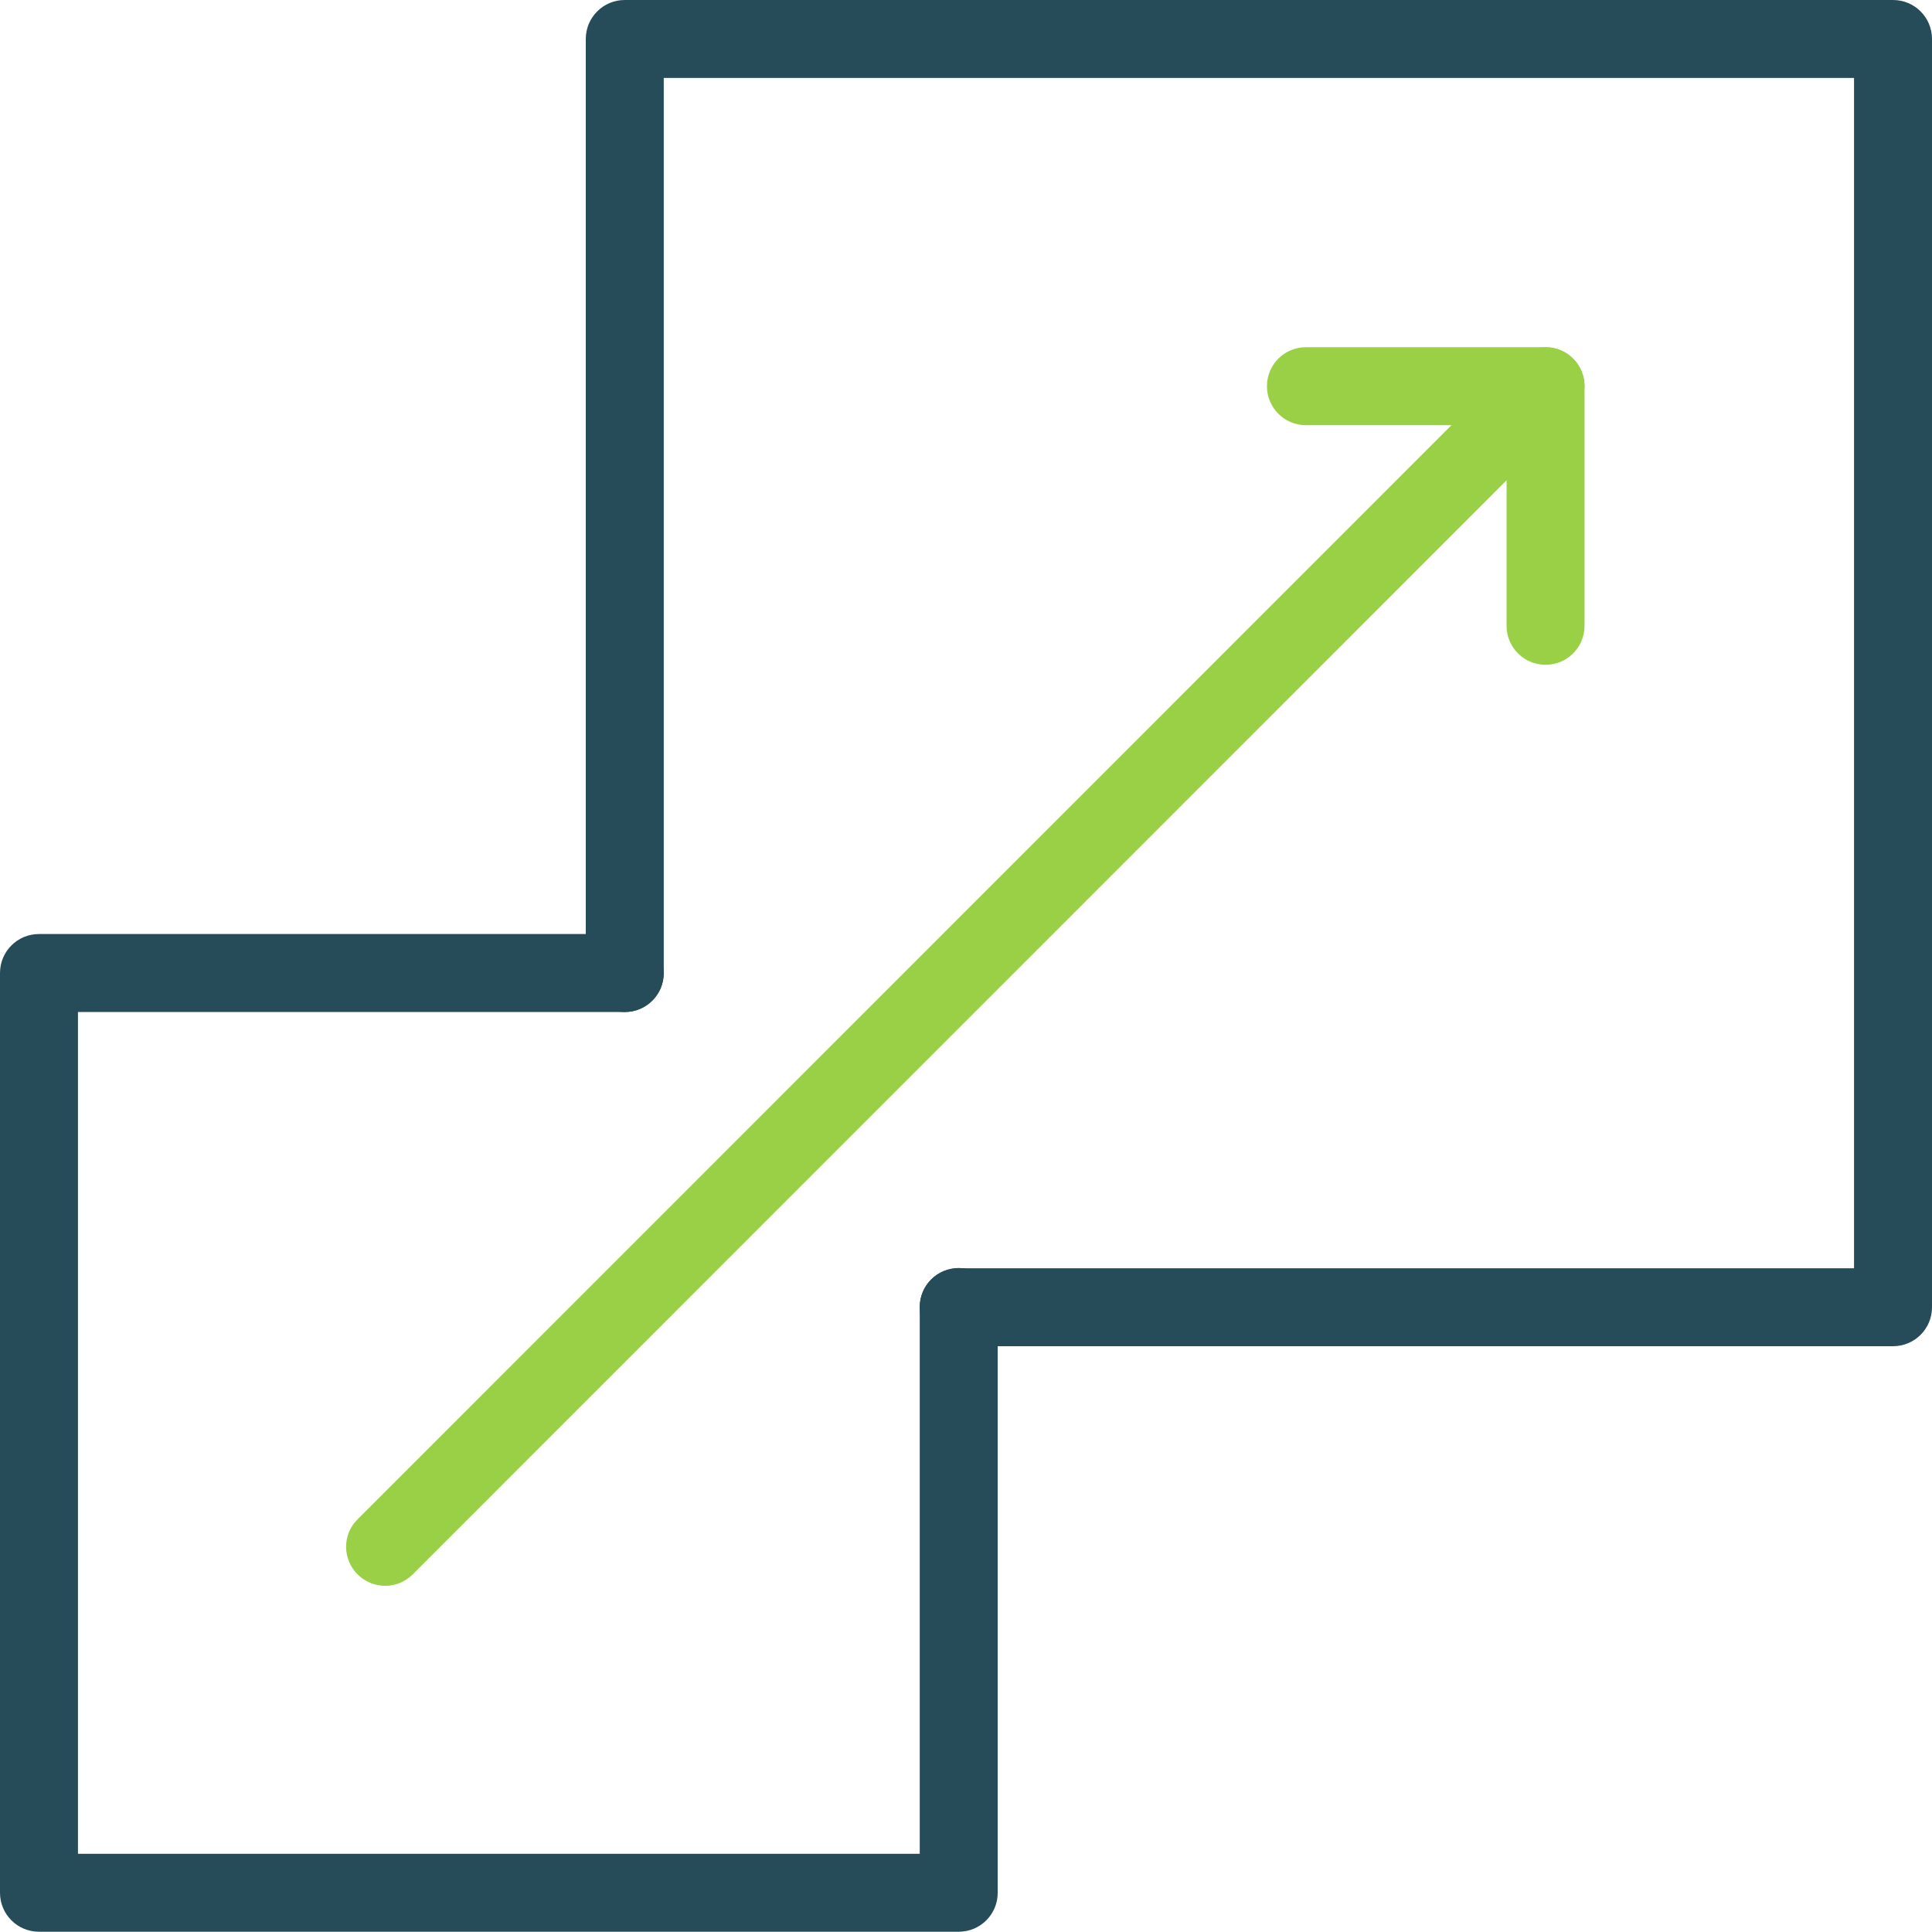
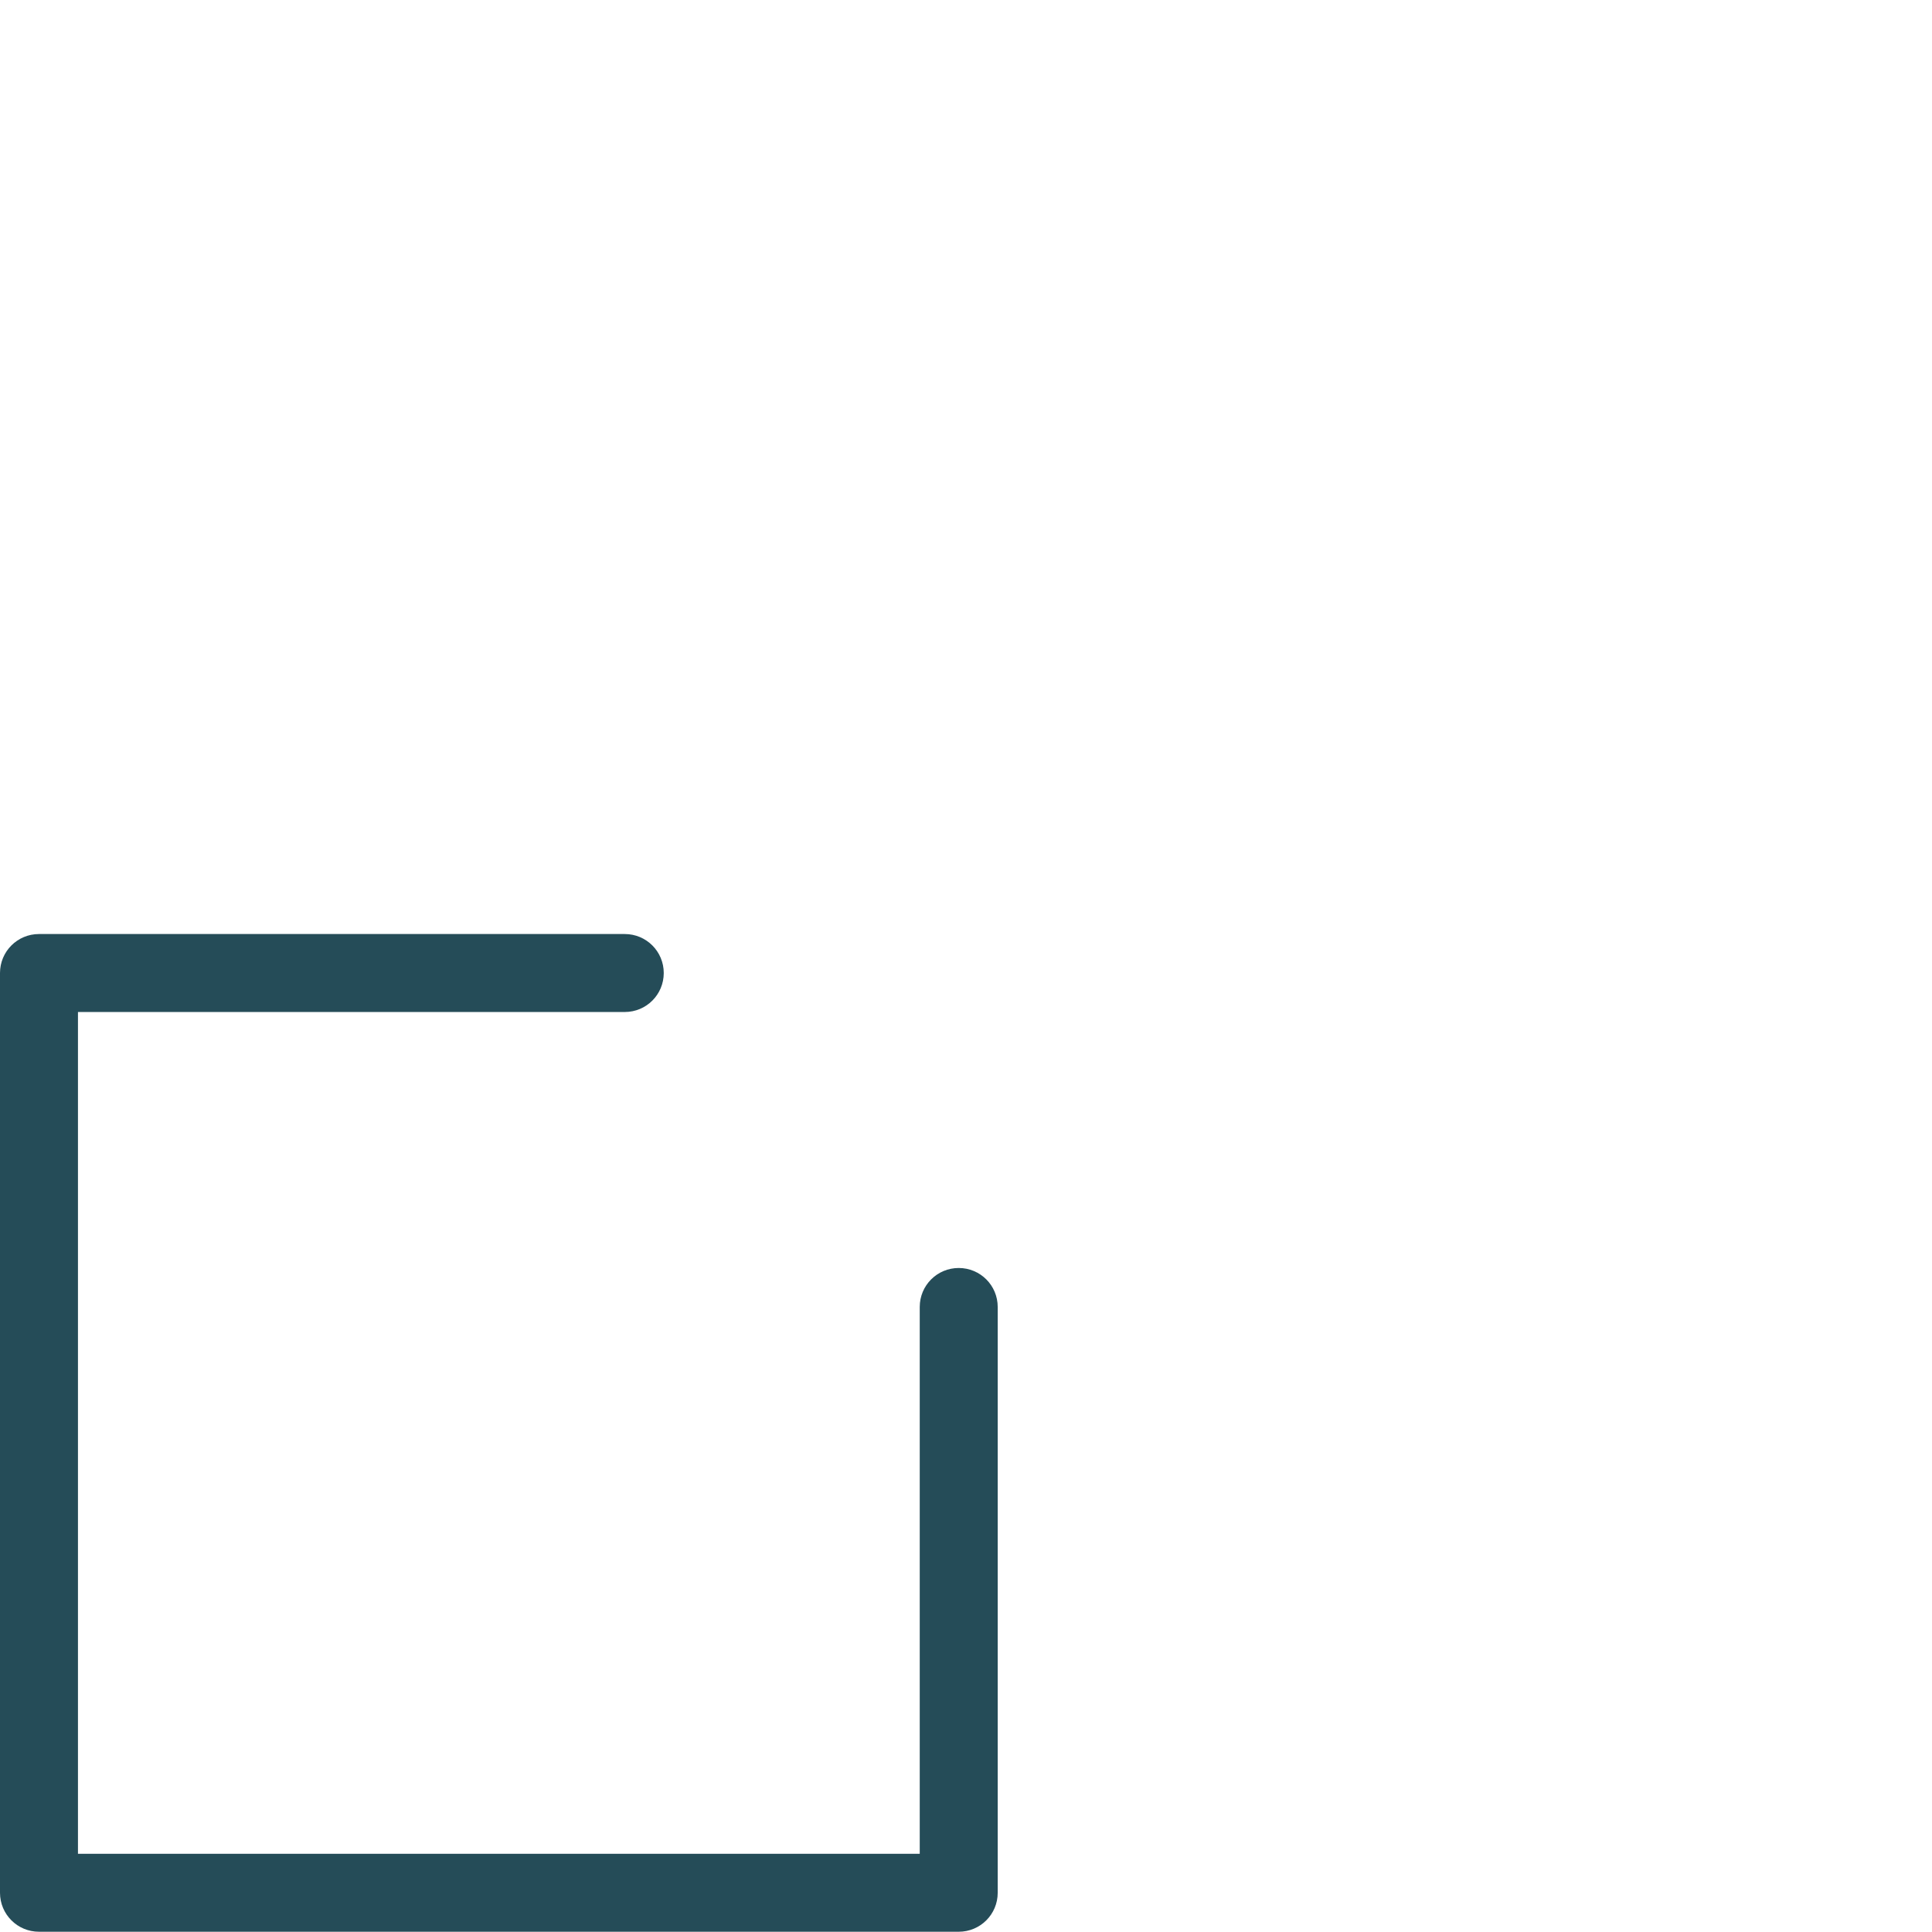
<svg xmlns="http://www.w3.org/2000/svg" id="Capa_2" data-name="Capa 2" viewBox="0 0 74.34 74.33">
  <defs>
    <style>
      .cls-1 {
        fill: #9ad046;
      }

      .cls-2 {
        fill: #254c58;
      }
    </style>
  </defs>
  <g id="Capa_1-2" data-name="Capa 1">
-     <path class="cls-2" d="m72.84,51.8h-35.95c-.83,0-1.5-.67-1.5-1.5s.67-1.5,1.5-1.5h34.45V3H25.54v34.44c0,.83-.67,1.5-1.5,1.5s-1.5-.67-1.5-1.5V1.5c0-.83.67-1.5,1.5-1.5h48.8c.83,0,1.5.67,1.5,1.5v48.8c0,.83-.67,1.5-1.5,1.5Z" />
    <path class="cls-2" d="m36.89,74.33H1.5c-.83,0-1.5-.67-1.5-1.5v-35.39c0-.83.67-1.5,1.5-1.5h22.54c.83,0,1.5.67,1.5,1.5s-.67,1.5-1.5,1.5H3v32.39h32.39v-21.04c0-.83.67-1.5,1.5-1.5s1.5.67,1.5,1.5v22.54c0,.83-.67,1.5-1.5,1.5Z" />
-     <path class="cls-1" d="m14.82,61.02c-.38,0-.77-.15-1.06-.44-.59-.59-.59-1.54,0-2.12L57.9,14.31c.59-.59,1.54-.59,2.12,0,.59.59.59,1.54,0,2.12L15.88,60.58c-.29.29-.68.44-1.06.44Z" />
-     <path class="cls-1" d="m59.47,25.58c-.83,0-1.5-.67-1.5-1.5v-9.22c0-.83.67-1.5,1.5-1.5s1.5.67,1.5,1.5v9.22c0,.83-.67,1.5-1.5,1.5Z" />
-     <path class="cls-1" d="m59.47,16.36h-9.22c-.83,0-1.5-.67-1.5-1.5s.67-1.5,1.5-1.5h9.22c.83,0,1.5.67,1.5,1.5s-.67,1.5-1.5,1.5Z" />
  </g>
</svg>